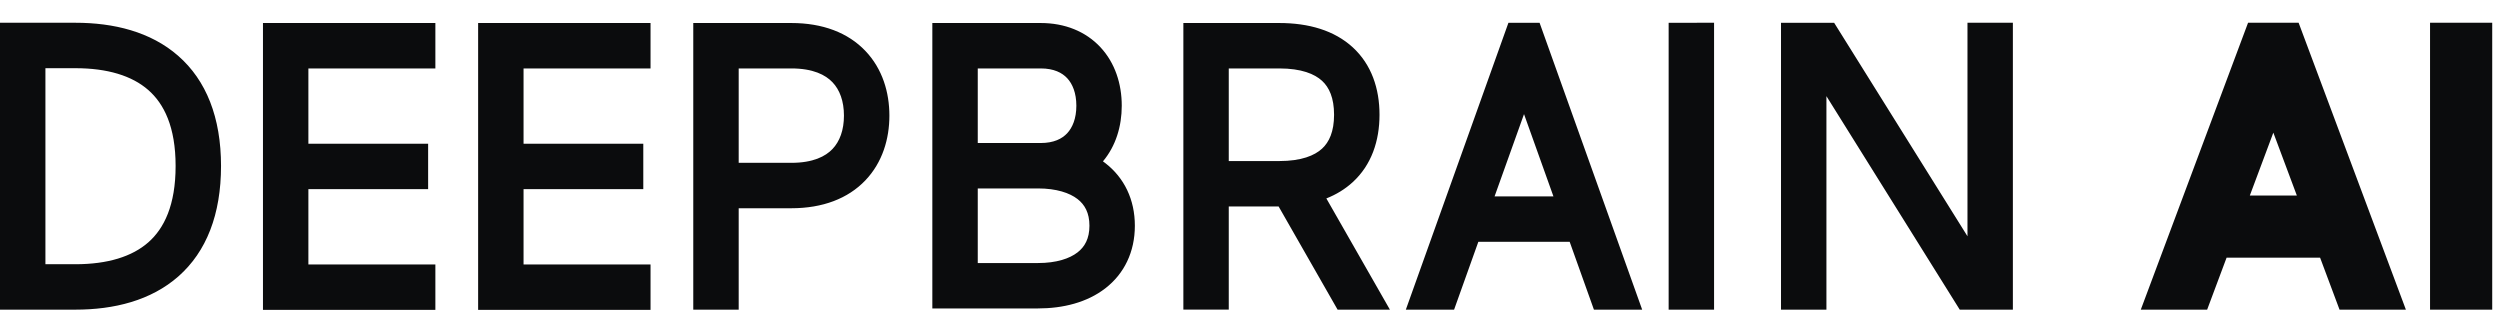
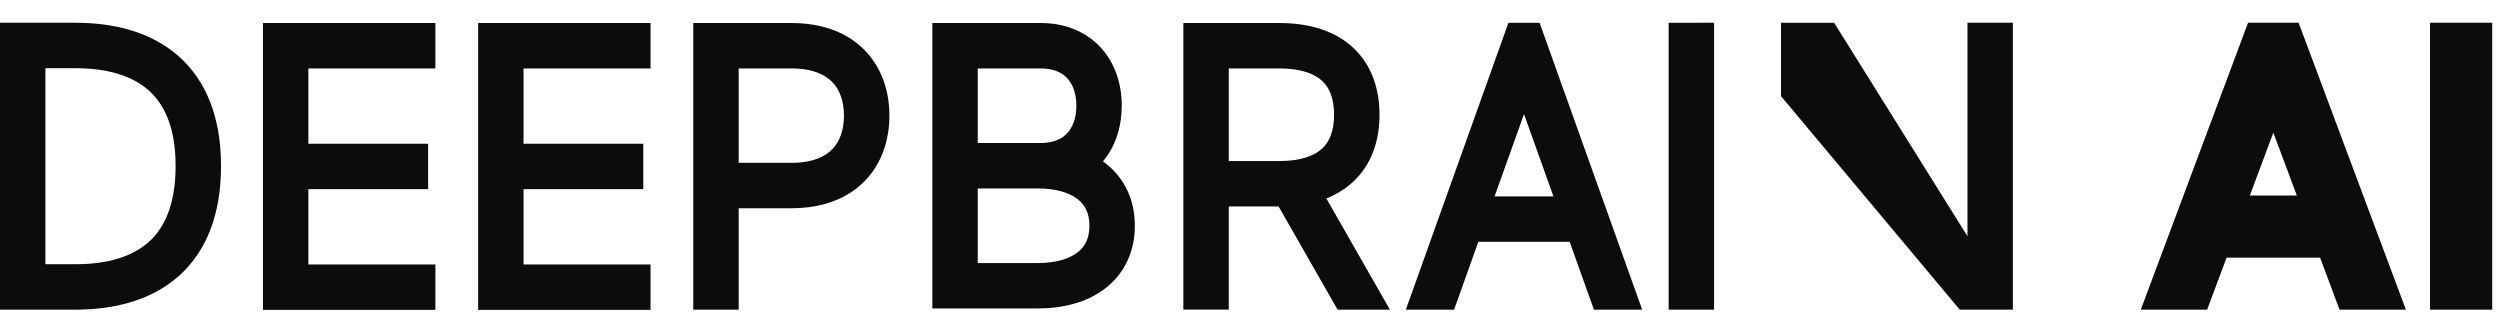
<svg xmlns="http://www.w3.org/2000/svg" width="107" height="14" viewBox="0 0 107 14" fill="none">
-   <path fill-rule="evenodd" clip-rule="evenodd" d="M0 13.253V0.974H3.227C4.865 0.974 6.445 1.356 7.625 2.388C8.829 3.44 9.46 5.029 9.46 7.104C9.46 9.176 8.837 10.769 7.638 11.827C6.46 12.865 4.879 13.253 3.227 13.253H0ZM1.944 2.919V11.309H3.227C4.608 11.309 5.657 10.982 6.352 10.369C7.024 9.776 7.516 8.781 7.516 7.104C7.516 5.431 7.02 4.441 6.346 3.852C5.648 3.241 4.597 2.919 3.227 2.919H1.944ZM29.672 13.253V0.985H33.869C35.21 0.985 36.294 1.398 37.038 2.179C37.773 2.949 38.066 3.96 38.066 4.949C38.066 5.937 37.773 6.949 37.038 7.719C36.294 8.499 35.21 8.913 33.869 8.913H31.616V13.253H29.672ZM31.616 2.929V6.969H33.869C34.804 6.969 35.333 6.691 35.631 6.377C35.94 6.053 36.121 5.569 36.121 4.949C36.121 4.329 35.94 3.844 35.631 3.521C35.333 3.207 34.804 2.929 33.869 2.929H31.616ZM11.255 0.985H18.634V2.929H13.199V6.152H18.324V8.096H13.199V11.319H18.634V13.263H11.255V0.985ZM20.464 13.263V0.985H27.843V2.929H22.408V6.152H27.533V8.096H22.408V11.319H27.843V13.263H20.464ZM71.418 13.253V0.975L73.362 0.974V13.253H71.418ZM70.285 13.253L65.894 0.975H64.561L60.17 13.253H62.235L63.273 10.349H67.182L68.22 13.253H70.285ZM65.228 4.884L66.487 8.405H63.968L65.228 4.884ZM76.227 0.975V13.253H78.171V4.115L83.877 13.253H86.151V0.974H84.208V10.112L78.501 0.975H76.227ZM56.768 8.493L59.488 13.253H57.249L54.725 8.837H52.591V13.25H50.648V0.985H54.753C56.01 0.985 57.109 1.301 57.899 2.027C58.701 2.765 59.043 3.792 59.043 4.911C59.043 6.029 58.701 7.057 57.899 7.794C57.571 8.095 57.191 8.326 56.768 8.493ZM52.591 2.929V6.893H54.753C55.707 6.893 56.267 6.653 56.583 6.363C56.887 6.084 57.098 5.635 57.098 4.911C57.098 4.186 56.887 3.737 56.583 3.458C56.267 3.168 55.707 2.929 54.753 2.929H52.591ZM48.011 4.525C48.011 5.407 47.756 6.251 47.206 6.906C47.241 6.931 47.274 6.956 47.307 6.981C48.119 7.609 48.572 8.543 48.572 9.661C48.572 10.78 48.119 11.713 47.307 12.341C46.526 12.945 45.499 13.201 44.425 13.201H39.904V0.985H44.544C45.571 0.985 46.466 1.342 47.099 2.022C47.723 2.692 48.011 3.588 48.011 4.525ZM41.848 11.258V8.065H44.425C45.218 8.065 45.779 8.257 46.118 8.519C46.426 8.758 46.628 9.108 46.628 9.661C46.628 10.214 46.426 10.565 46.118 10.803C45.779 11.066 45.218 11.258 44.425 11.258H41.848ZM41.848 2.929V6.121H44.544C45.106 6.121 45.459 5.936 45.676 5.703C45.902 5.46 46.068 5.072 46.068 4.525C46.068 3.978 45.902 3.589 45.676 3.347C45.459 3.114 45.106 2.929 44.544 2.929H41.848ZM98.381 0.974L102.972 13.253H100.132L99.3 11.028H95.298L94.466 13.253H91.626L96.217 0.974H98.381ZM98.305 8.368L97.299 5.677L96.293 8.368H98.305ZM104.006 0.974V13.253H106.667V0.974H104.006Z" fill="#0B0C0D" />
+   <path fill-rule="evenodd" clip-rule="evenodd" d="M0 13.253V0.974H3.227C4.865 0.974 6.445 1.356 7.625 2.388C8.829 3.44 9.46 5.029 9.46 7.104C9.46 9.176 8.837 10.769 7.638 11.827C6.46 12.865 4.879 13.253 3.227 13.253H0ZM1.944 2.919V11.309H3.227C4.608 11.309 5.657 10.982 6.352 10.369C7.024 9.776 7.516 8.781 7.516 7.104C7.516 5.431 7.02 4.441 6.346 3.852C5.648 3.241 4.597 2.919 3.227 2.919H1.944ZM29.672 13.253V0.985H33.869C35.21 0.985 36.294 1.398 37.038 2.179C37.773 2.949 38.066 3.96 38.066 4.949C38.066 5.937 37.773 6.949 37.038 7.719C36.294 8.499 35.21 8.913 33.869 8.913H31.616V13.253H29.672ZM31.616 2.929V6.969H33.869C34.804 6.969 35.333 6.691 35.631 6.377C35.94 6.053 36.121 5.569 36.121 4.949C36.121 4.329 35.94 3.844 35.631 3.521C35.333 3.207 34.804 2.929 33.869 2.929H31.616ZM11.255 0.985H18.634V2.929H13.199V6.152H18.324V8.096H13.199V11.319H18.634V13.263H11.255V0.985ZM20.464 13.263V0.985H27.843V2.929H22.408V6.152H27.533V8.096H22.408V11.319H27.843V13.263H20.464ZM71.418 13.253V0.975L73.362 0.974V13.253H71.418ZM70.285 13.253L65.894 0.975H64.561L60.17 13.253H62.235L63.273 10.349H67.182L68.22 13.253H70.285ZM65.228 4.884L66.487 8.405H63.968L65.228 4.884ZM76.227 0.975V13.253V4.115L83.877 13.253H86.151V0.974H84.208V10.112L78.501 0.975H76.227ZM56.768 8.493L59.488 13.253H57.249L54.725 8.837H52.591V13.25H50.648V0.985H54.753C56.01 0.985 57.109 1.301 57.899 2.027C58.701 2.765 59.043 3.792 59.043 4.911C59.043 6.029 58.701 7.057 57.899 7.794C57.571 8.095 57.191 8.326 56.768 8.493ZM52.591 2.929V6.893H54.753C55.707 6.893 56.267 6.653 56.583 6.363C56.887 6.084 57.098 5.635 57.098 4.911C57.098 4.186 56.887 3.737 56.583 3.458C56.267 3.168 55.707 2.929 54.753 2.929H52.591ZM48.011 4.525C48.011 5.407 47.756 6.251 47.206 6.906C47.241 6.931 47.274 6.956 47.307 6.981C48.119 7.609 48.572 8.543 48.572 9.661C48.572 10.78 48.119 11.713 47.307 12.341C46.526 12.945 45.499 13.201 44.425 13.201H39.904V0.985H44.544C45.571 0.985 46.466 1.342 47.099 2.022C47.723 2.692 48.011 3.588 48.011 4.525ZM41.848 11.258V8.065H44.425C45.218 8.065 45.779 8.257 46.118 8.519C46.426 8.758 46.628 9.108 46.628 9.661C46.628 10.214 46.426 10.565 46.118 10.803C45.779 11.066 45.218 11.258 44.425 11.258H41.848ZM41.848 2.929V6.121H44.544C45.106 6.121 45.459 5.936 45.676 5.703C45.902 5.46 46.068 5.072 46.068 4.525C46.068 3.978 45.902 3.589 45.676 3.347C45.459 3.114 45.106 2.929 44.544 2.929H41.848ZM98.381 0.974L102.972 13.253H100.132L99.3 11.028H95.298L94.466 13.253H91.626L96.217 0.974H98.381ZM98.305 8.368L97.299 5.677L96.293 8.368H98.305ZM104.006 0.974V13.253H106.667V0.974H104.006Z" fill="#0B0C0D" />
</svg>